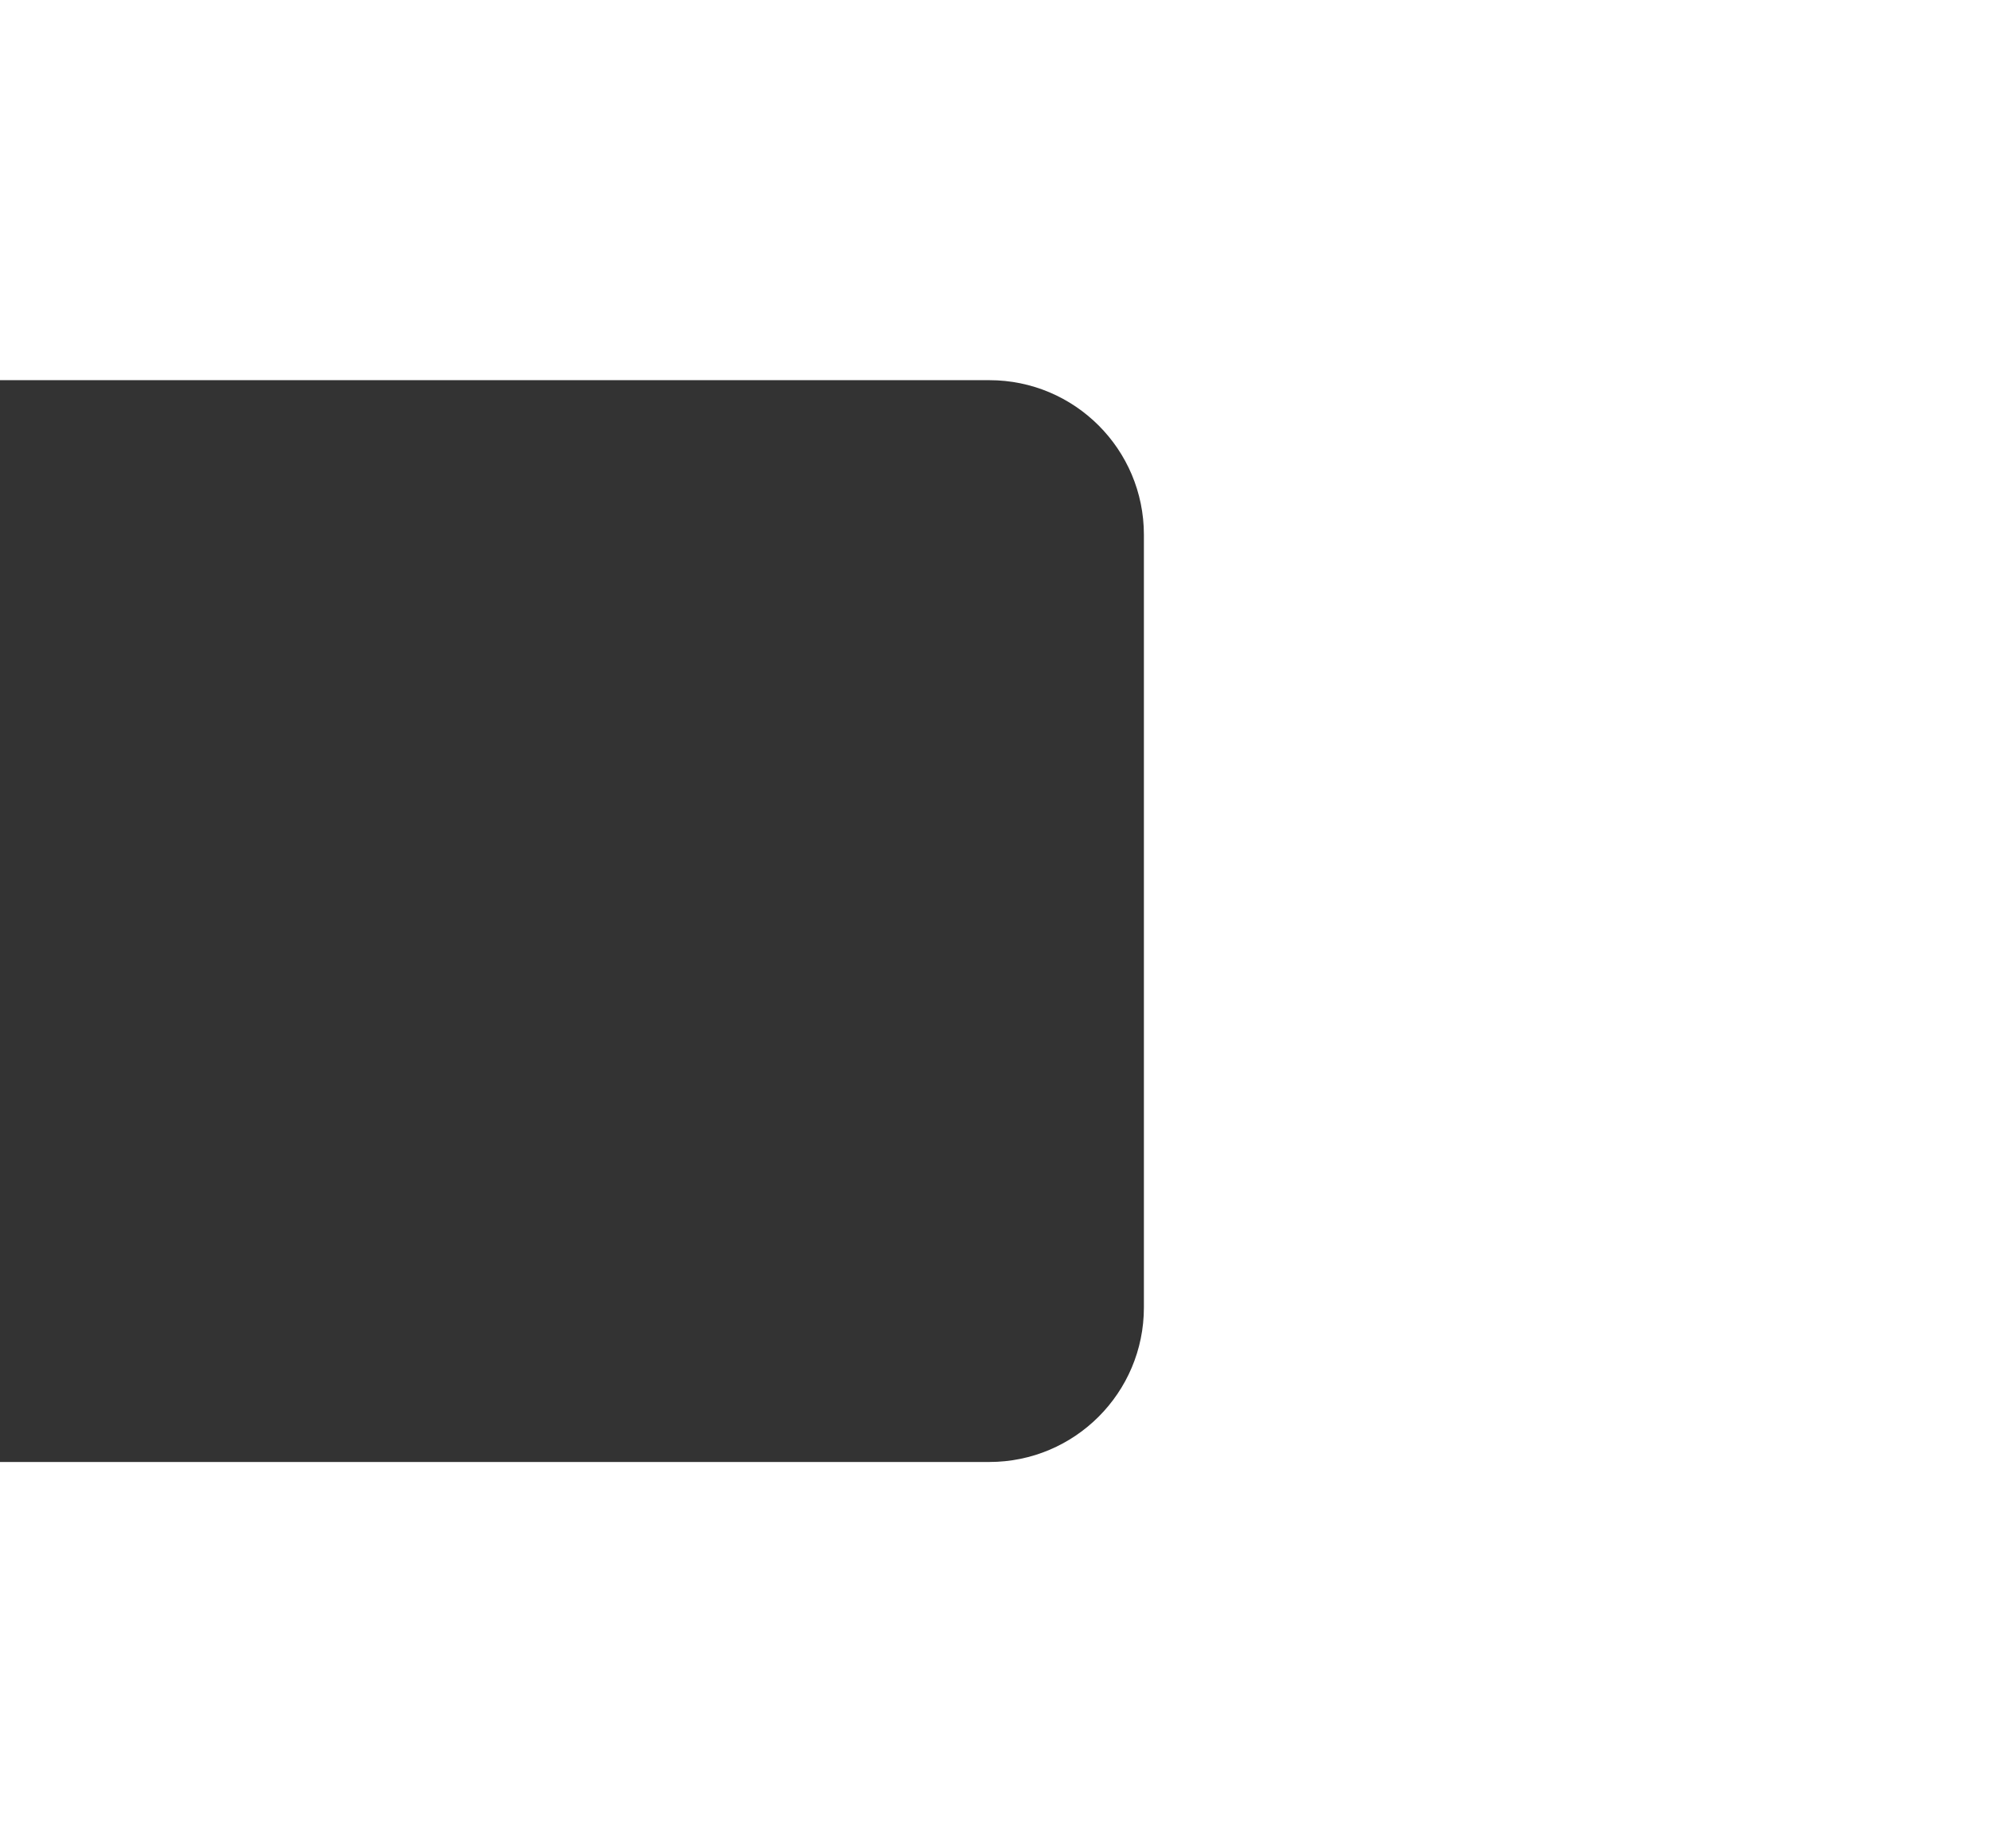
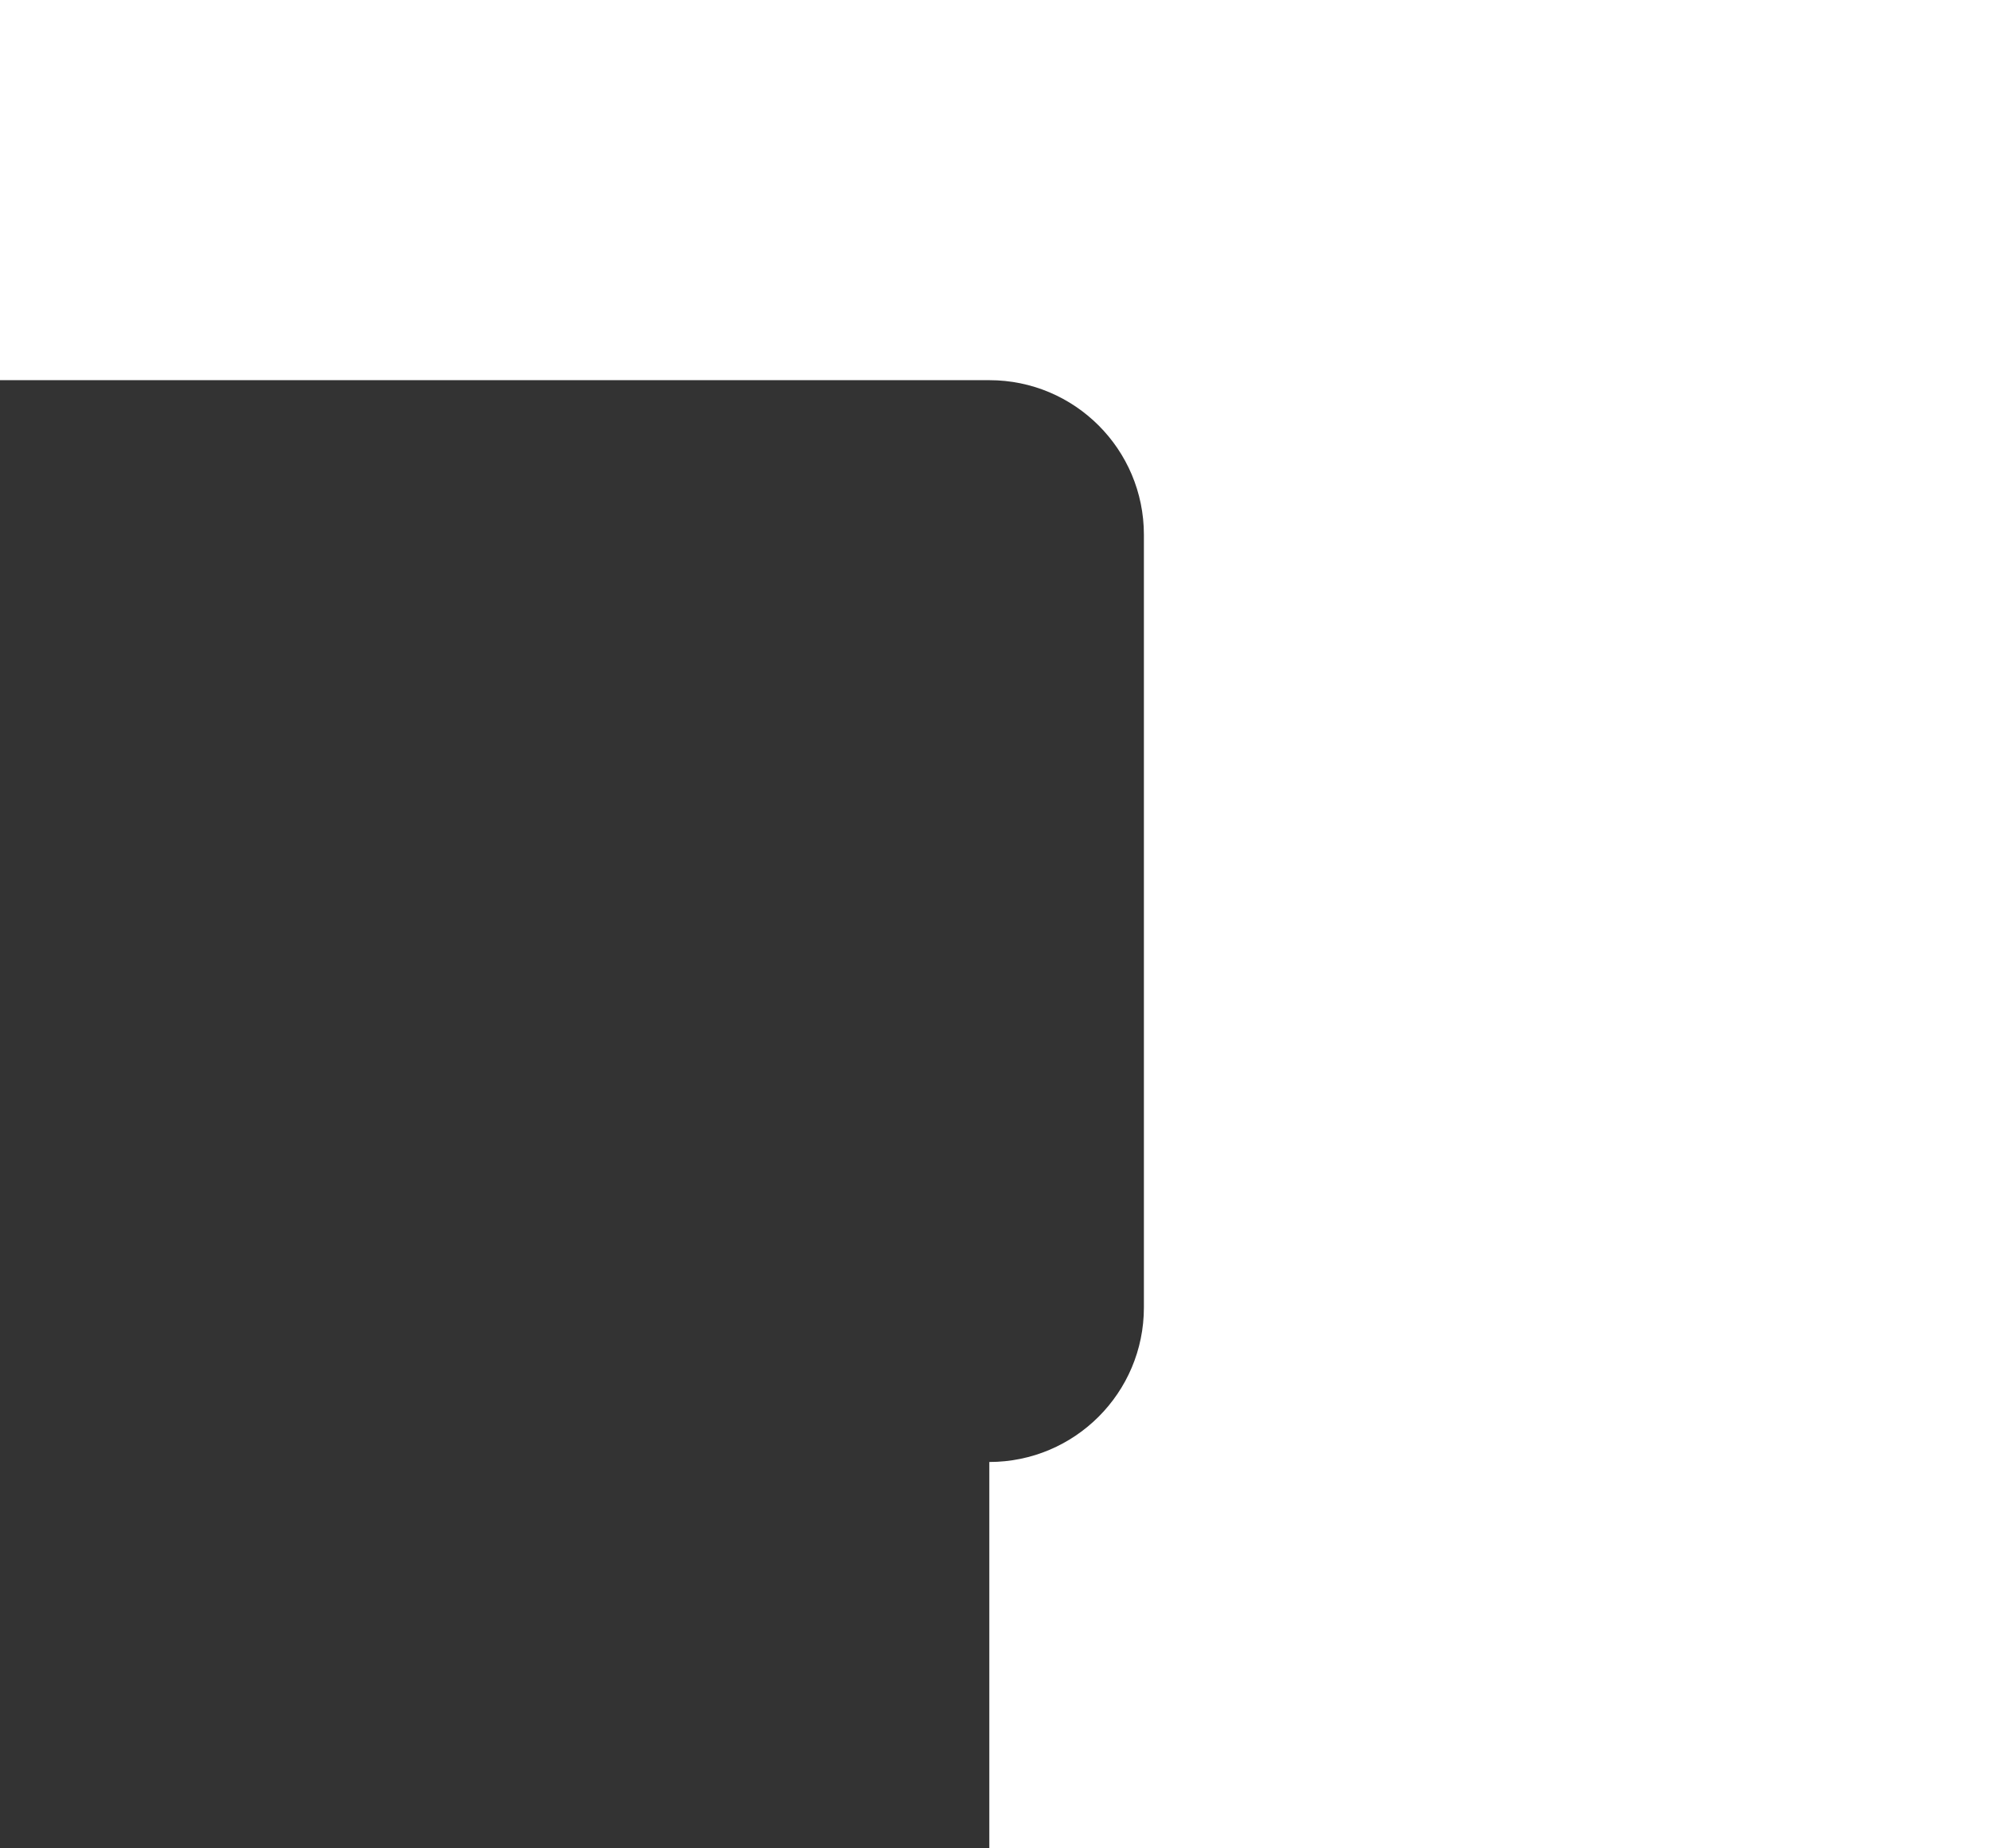
<svg xmlns="http://www.w3.org/2000/svg" width="644" height="598" viewBox="0 0 644 598" fill="none">
  <rect x="0" y="0" width="644" height="598" fill="#333333" stroke="none" />
-   <path fill-rule="evenodd" clip-rule="evenodd" d="M644 0H0V123H320C347.614 123 370 145.387 370 173V423C370 450.613 347.614 473 320 473H0V598H644V0Z" fill="white" />
+   <path fill-rule="evenodd" clip-rule="evenodd" d="M644 0H0V123H320C347.614 123 370 145.387 370 173V423C370 450.613 347.614 473 320 473V598H644V0Z" fill="white" />
</svg>